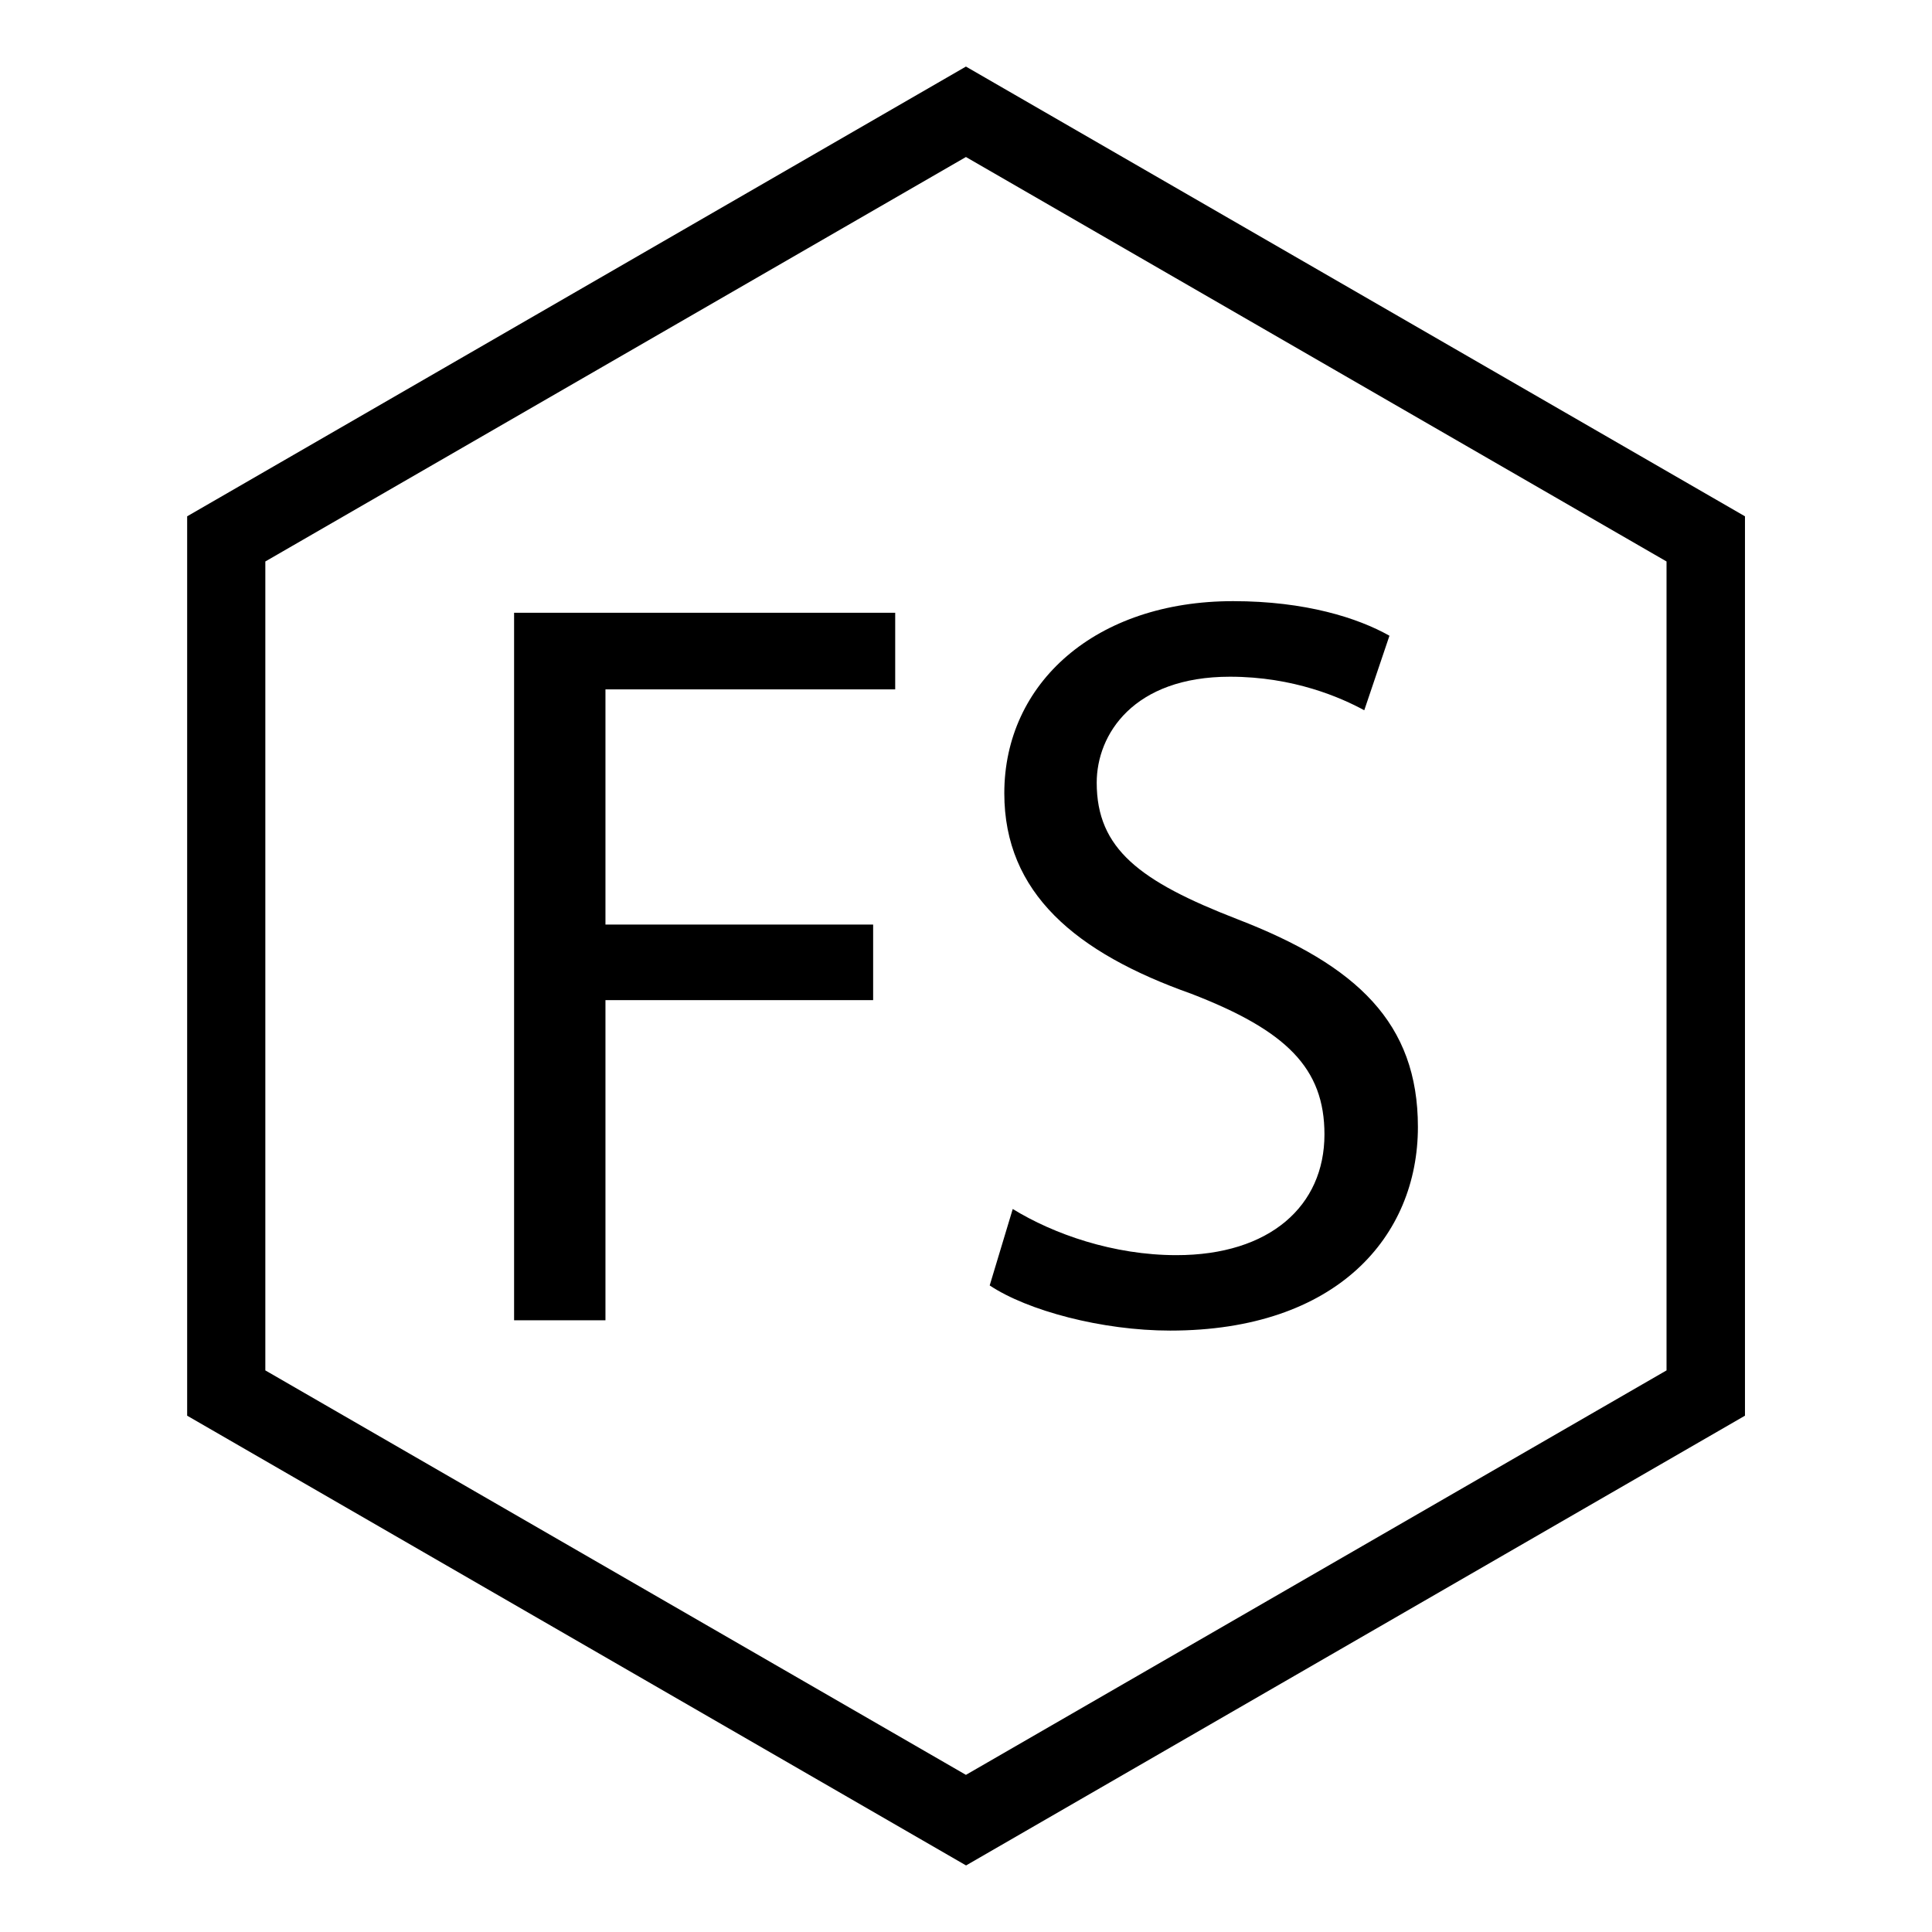
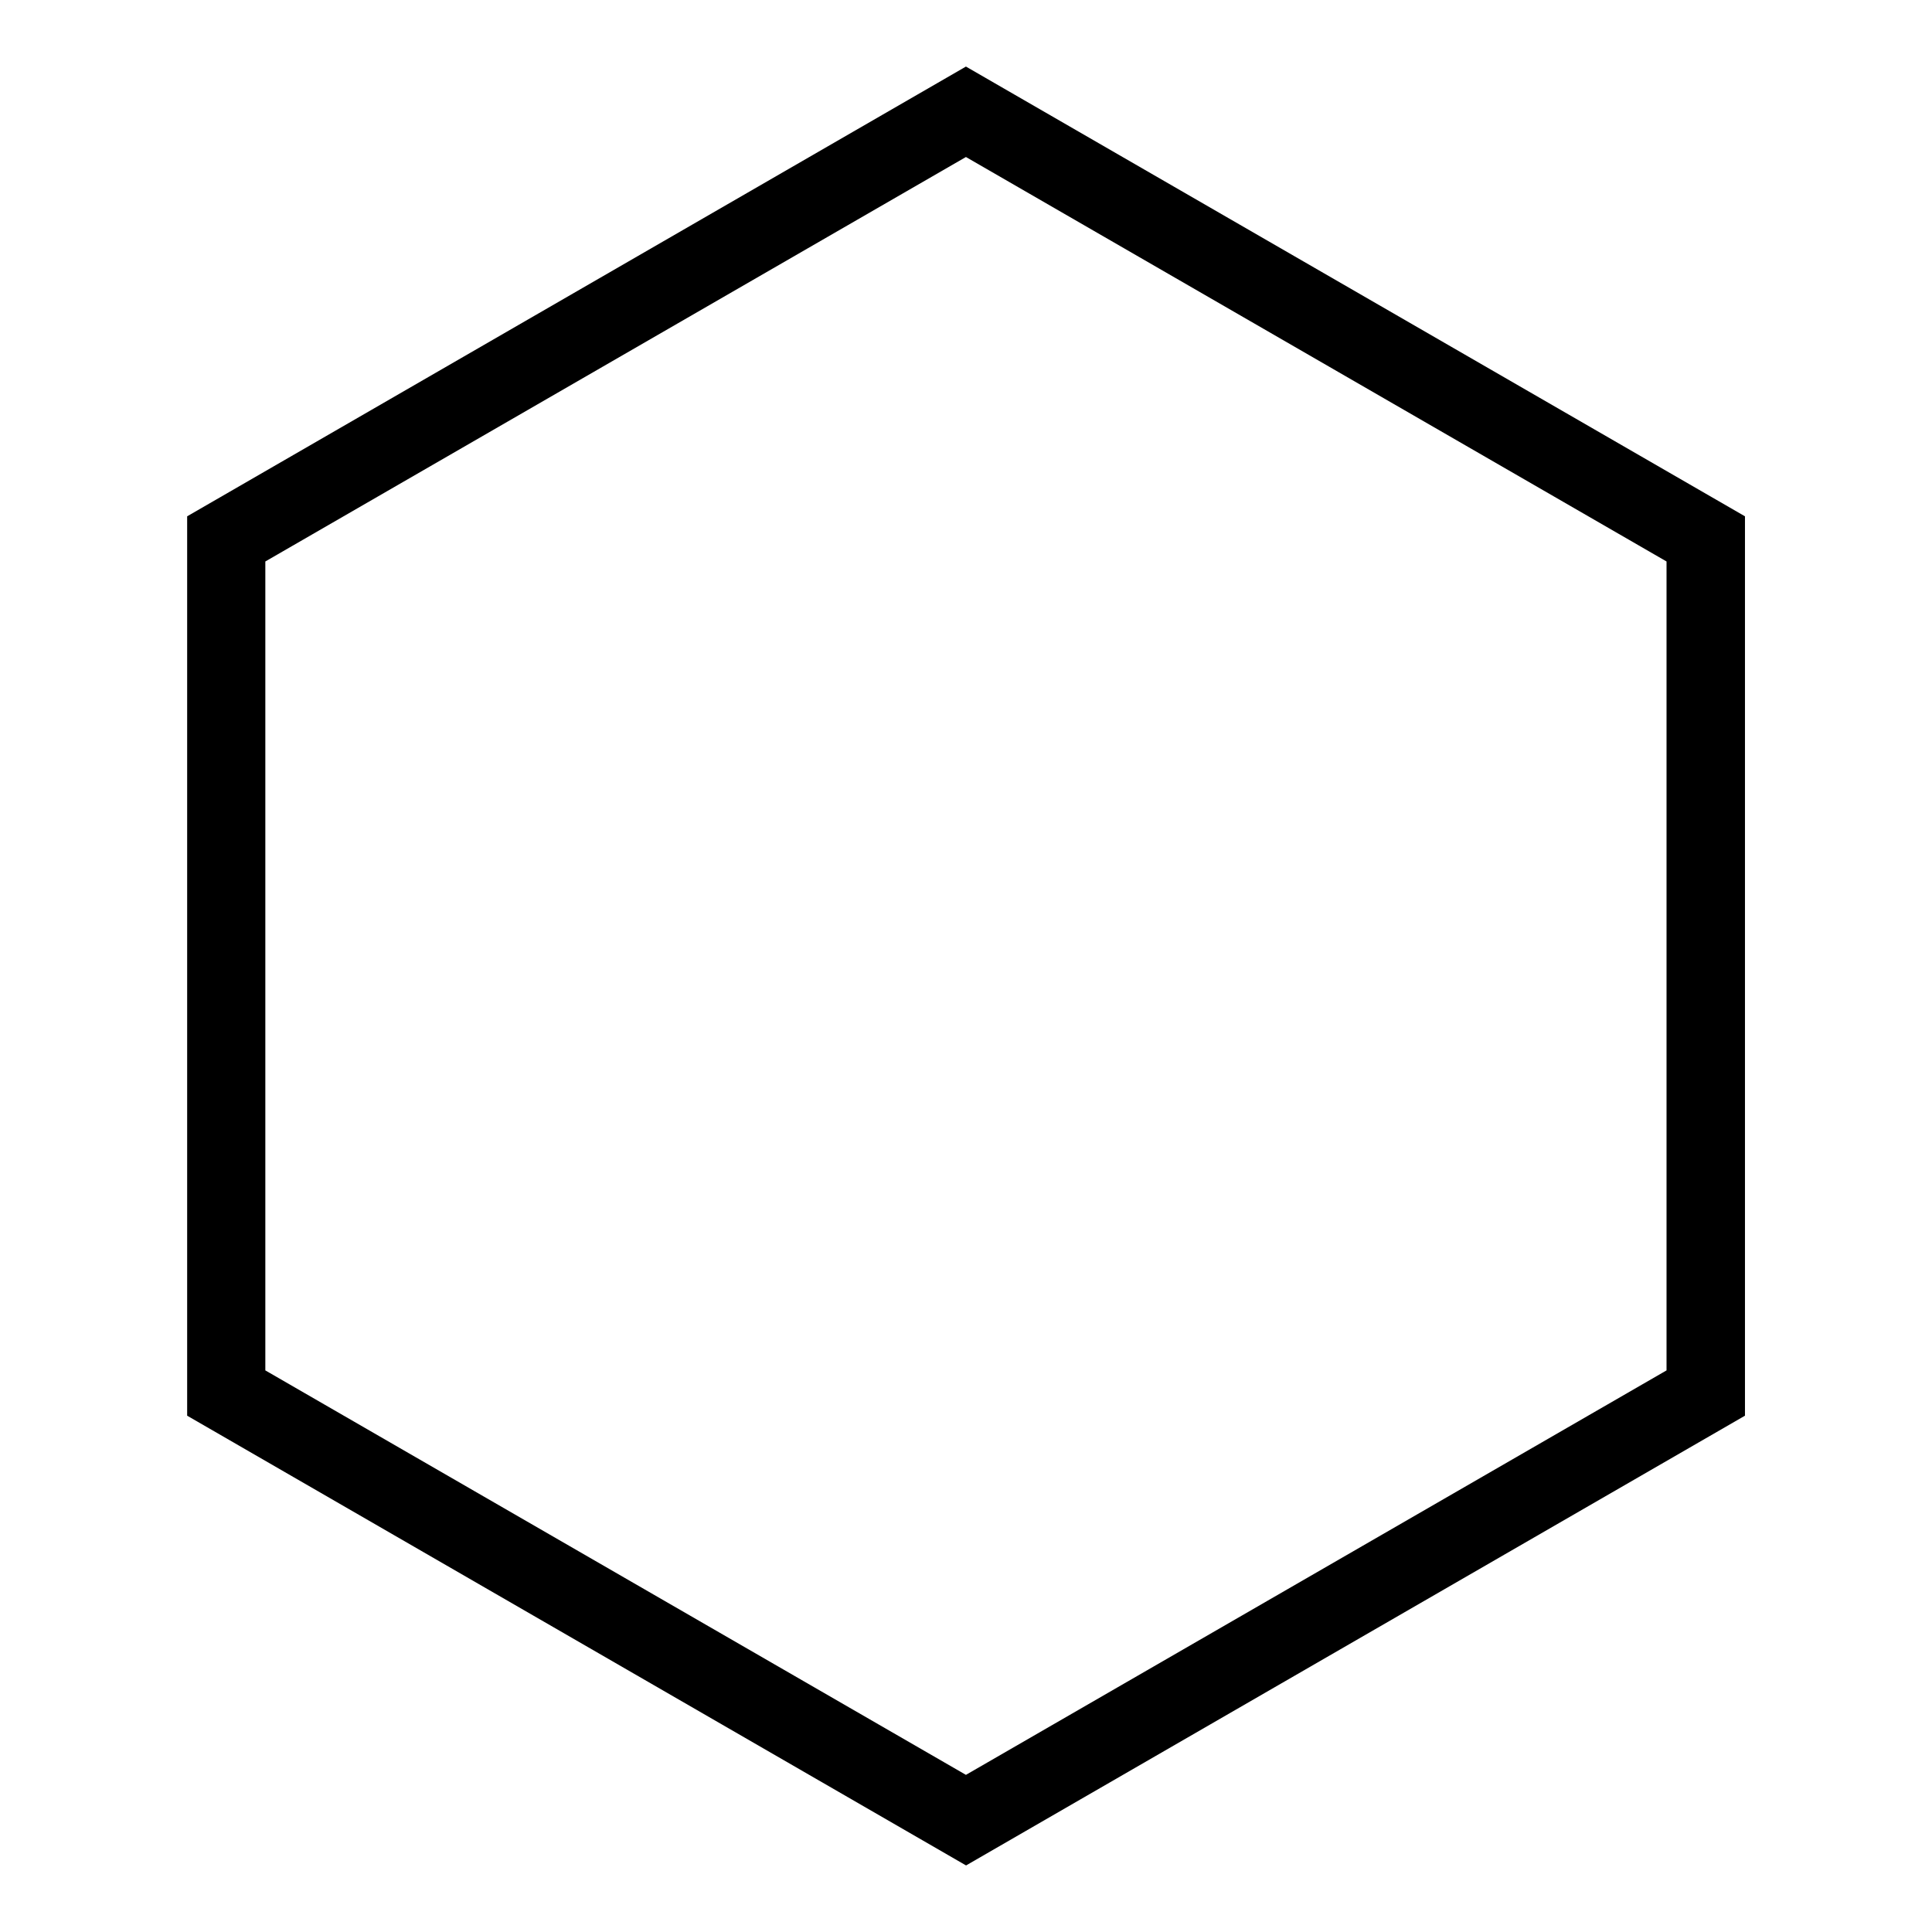
<svg xmlns="http://www.w3.org/2000/svg" id="Layer_2" viewBox="0 0 148.03 148.03">
  <defs>
    <style>.cls-1{fill:none;}</style>
  </defs>
  <g id="Layer_1-2">
    <path d="M74.01,12.03l53.68,30.99v61.98l-53.68,30.99-53.68-30.99v-61.98l53.68-30.99M74.01,5.1L14.34,39.56v68.91l59.68,34.46,59.68-34.46V39.56L74.01,5.1h0Z" />
-     <path d="M39.39,46.95h29.2v5.87h-22.2v18.02h20.51v5.79h-20.51v24.53h-7v-54.21Z" />
-     <path d="M77.59,92.63c3.14,1.93,7.72,3.54,12.55,3.54,7.16,0,11.34-3.78,11.34-9.25,0-5.07-2.9-7.96-10.21-10.78-8.85-3.14-14.32-7.72-14.32-15.36,0-8.45,7-14.72,17.53-14.72,5.55,0,9.57,1.29,11.98,2.65l-1.93,5.71c-1.77-.96-5.39-2.57-10.29-2.57-7.4,0-10.21,4.42-10.21,8.12,0,5.07,3.3,7.56,10.78,10.46,9.17,3.54,13.83,7.96,13.83,15.92,0,8.36-6.19,15.6-18.98,15.6-5.23,0-10.94-1.53-13.83-3.46l1.77-5.87Z" />
    <rect class="cls-1" width="148.03" height="148.03" />
  </g>
</svg>